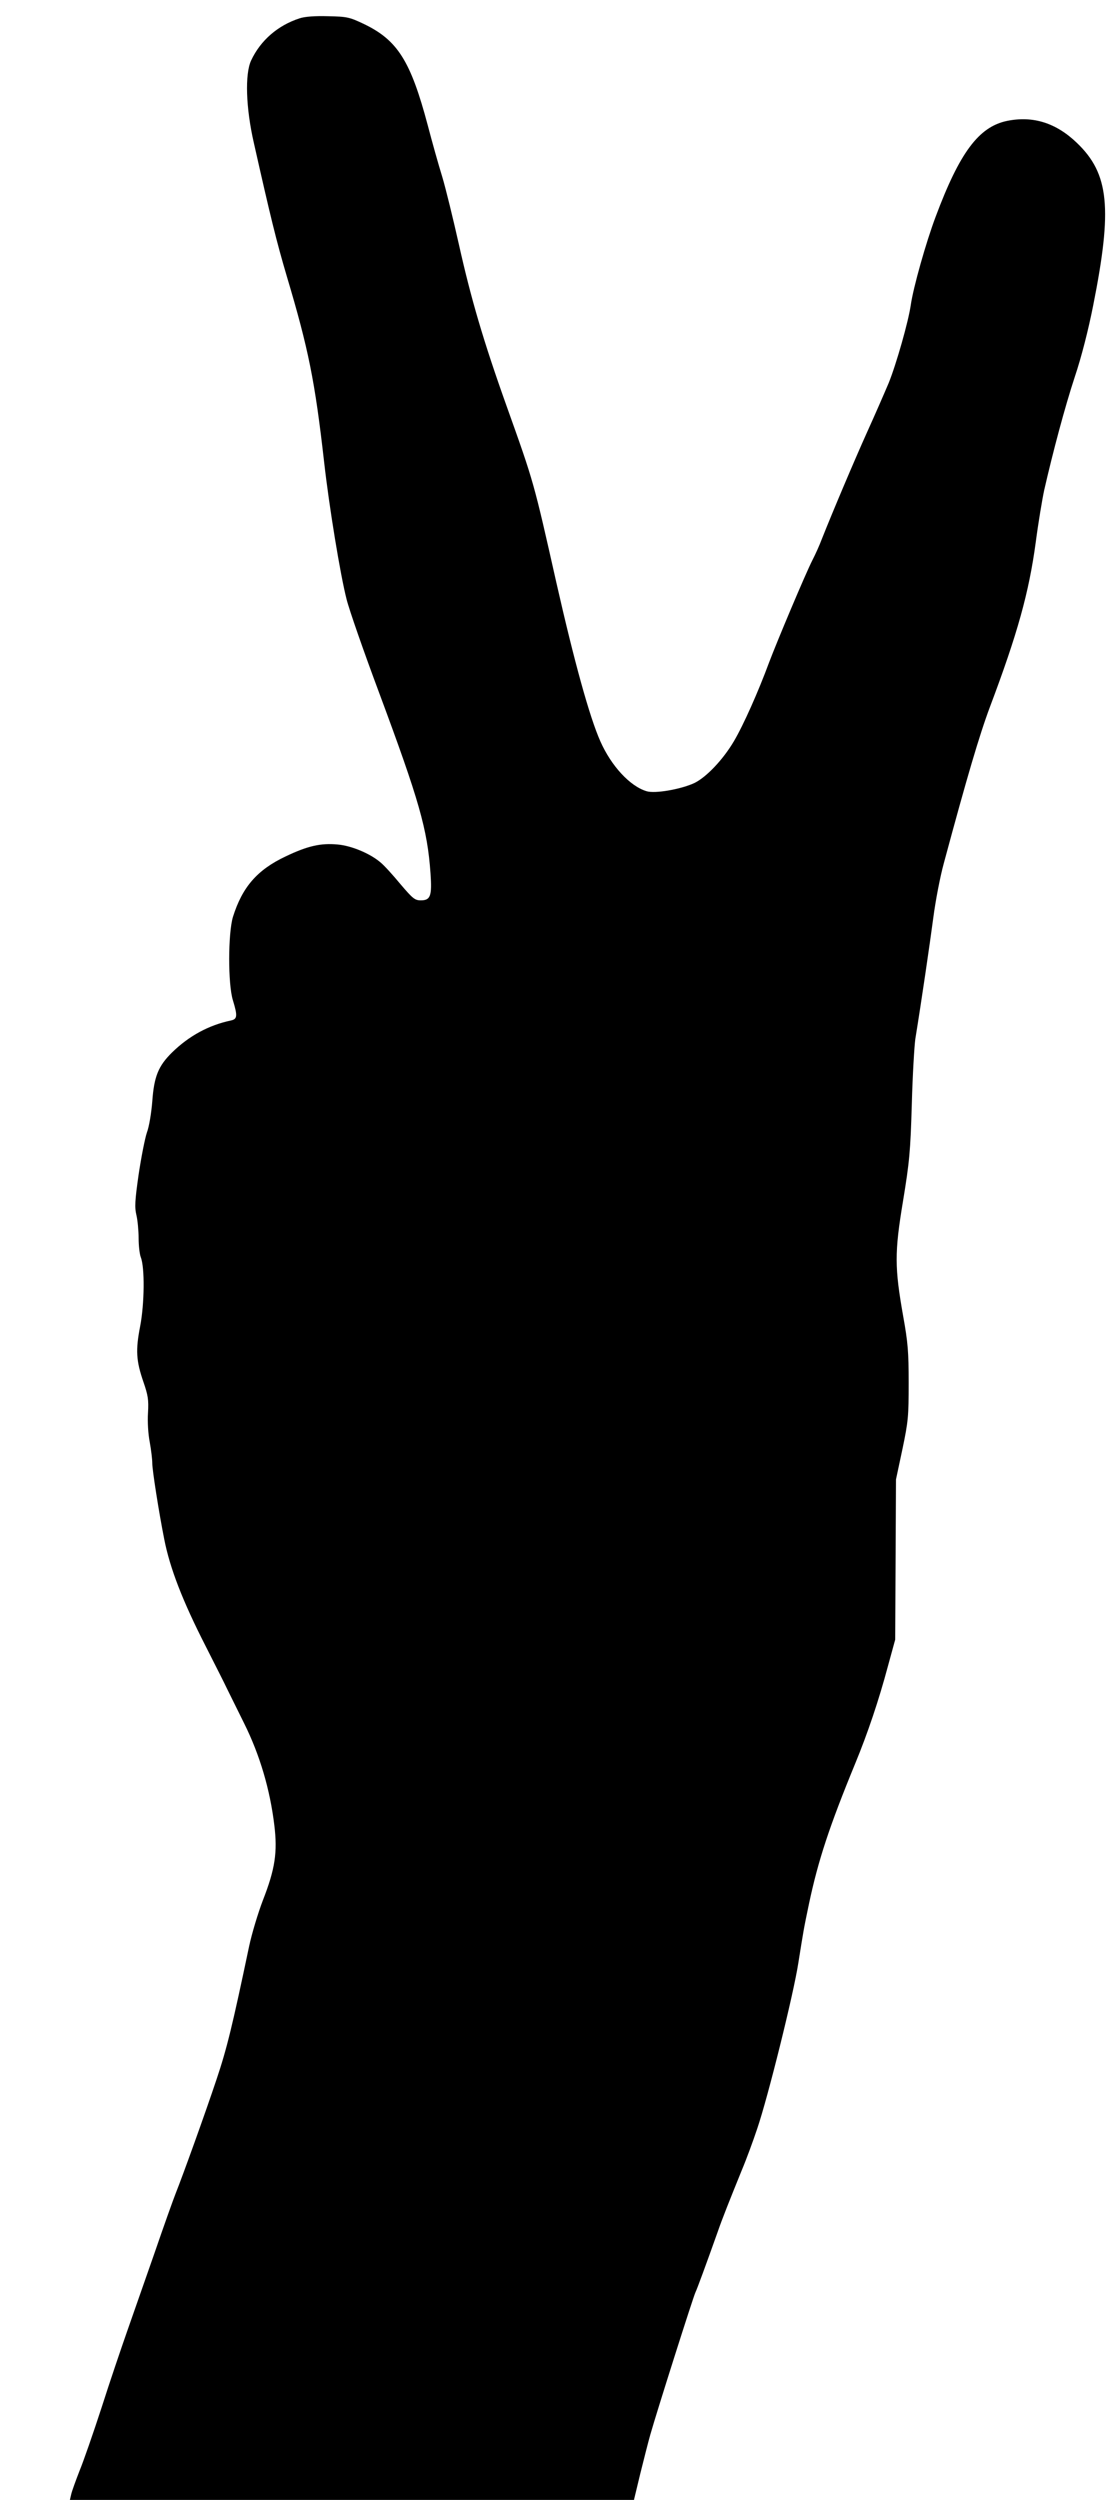
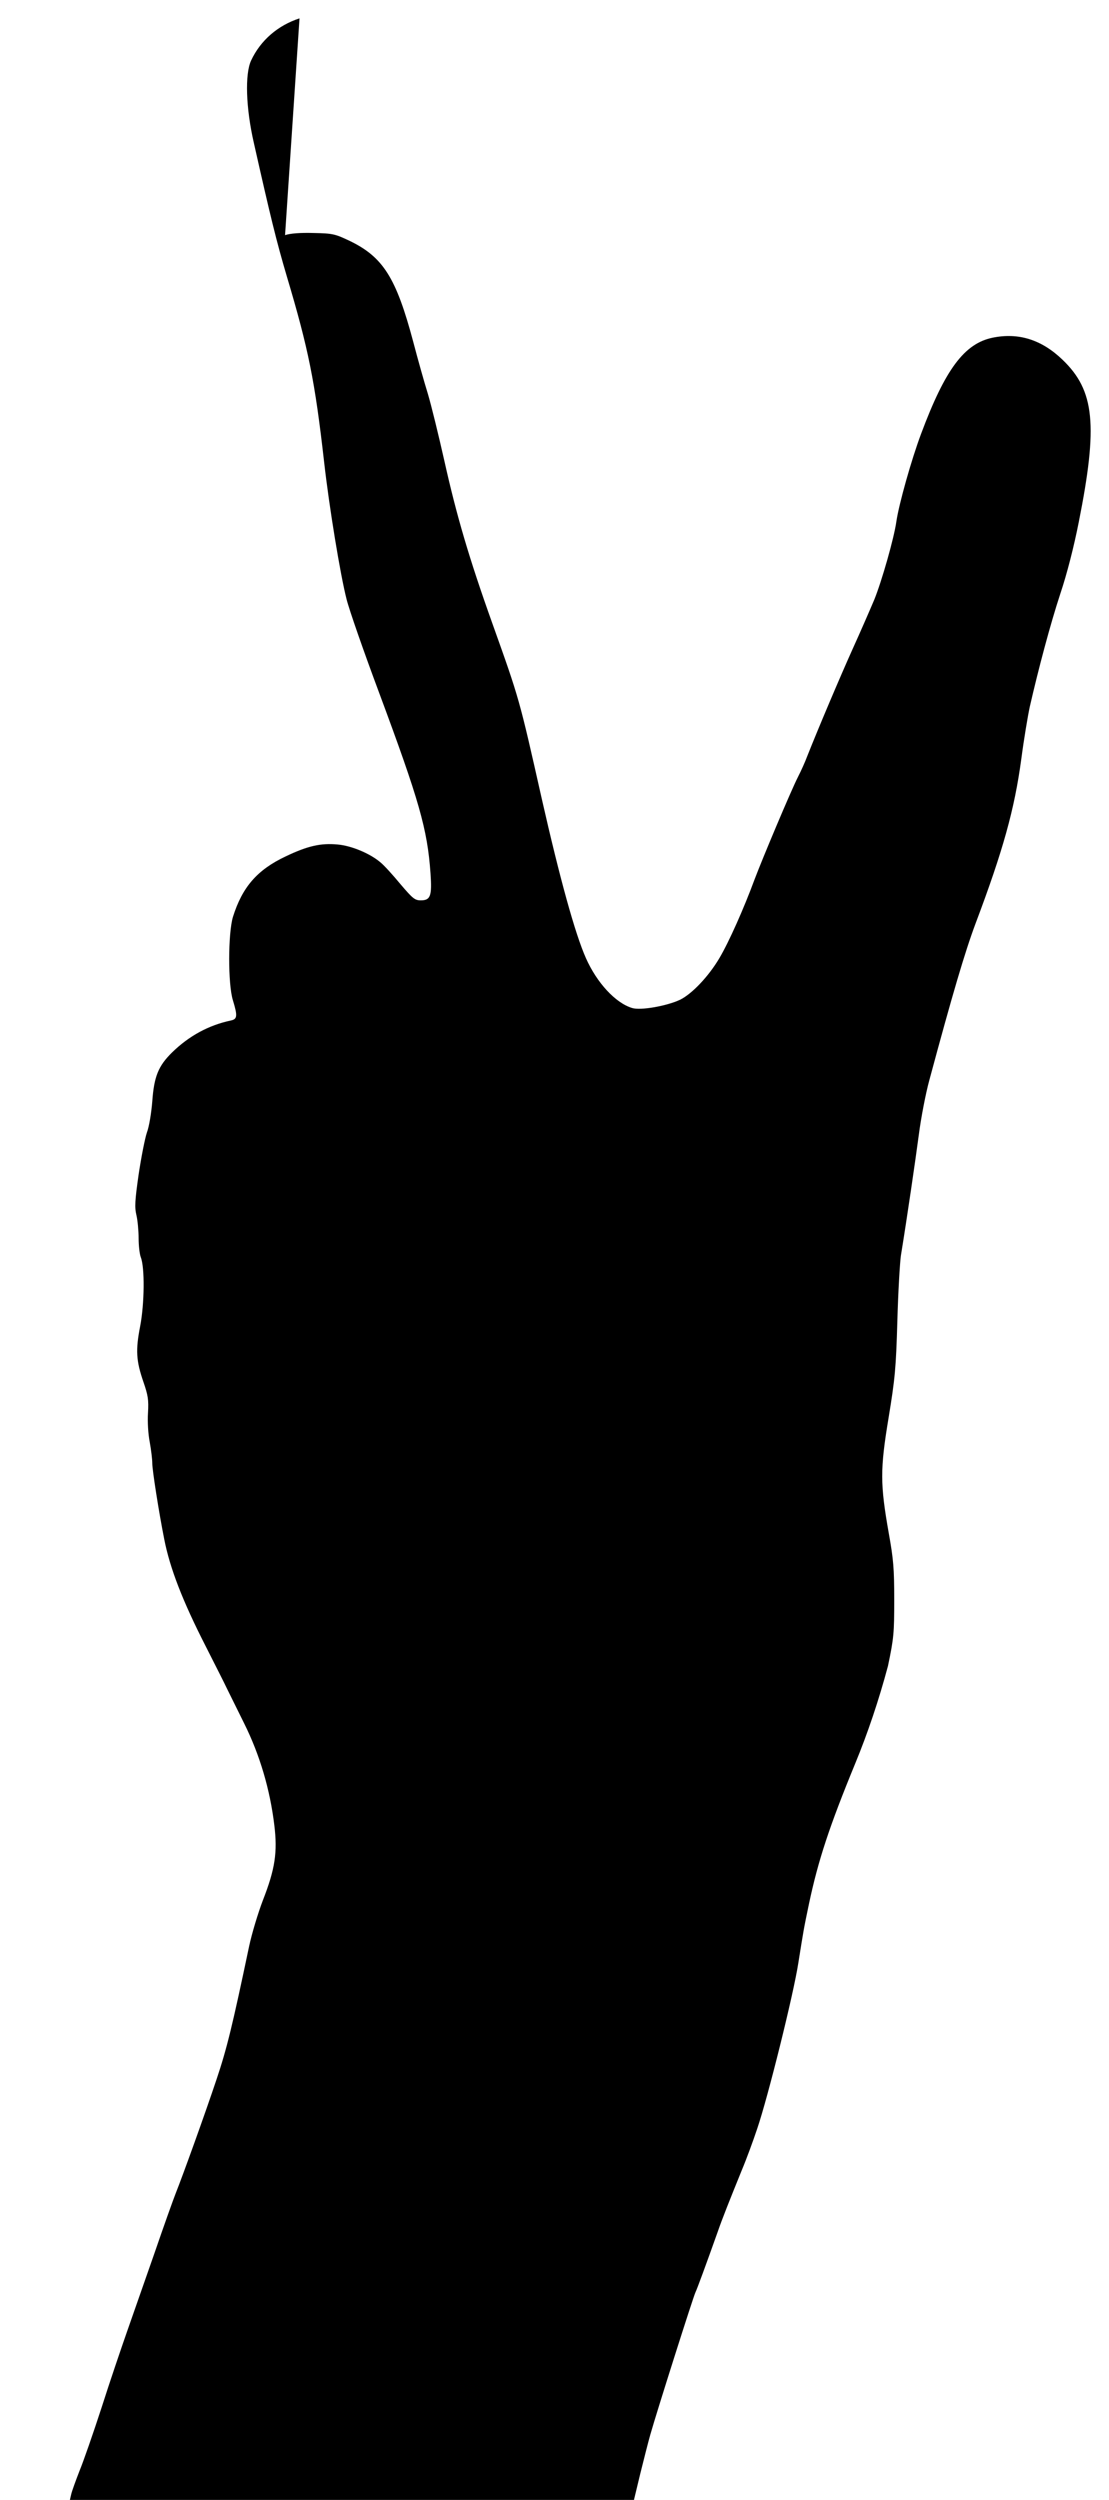
<svg xmlns="http://www.w3.org/2000/svg" version="1.0" width="568pt" height="1280pt" viewBox="0 0 568 1280" preserveAspectRatio="xMidYMid meet">
  <g transform="translate(0,1280) scale(0.1,-0.1)" fill="#000000" stroke="none">
-     <path d="M1534 12706 c-111 -36 -200 -113 -248 -216 -32 -69 -27 -242 14 -421 86 -382 115 -501 169 -684 111 -372 144 -536 191 -950 26 -231 83 -578 115 -703 13 -53 88 -268 166 -477 206 -554 248 -700 264 -927 8 -116 0 -138 -50 -138 -30 0 -41 9 -104 83 -38 46 -84 97 -103 112 -53 45 -148 85 -219 91 -86 8 -153 -7 -266 -61 -146 -69 -222 -157 -270 -310 -25 -84 -26 -344 0 -427 24 -79 23 -96 -10 -103 -114 -24 -215 -79 -302 -164 -70 -69 -92 -123 -101 -250 -5 -61 -16 -129 -28 -161 -10 -30 -29 -127 -42 -214 -19 -133 -21 -168 -11 -209 6 -26 11 -79 11 -117 0 -38 5 -81 11 -97 21 -52 19 -238 -3 -353 -24 -123 -21 -177 17 -287 23 -67 27 -90 23 -157 -3 -46 1 -110 9 -150 7 -39 13 -88 13 -109 0 -34 33 -246 61 -387 29 -149 94 -317 212 -548 49 -97 99 -195 109 -217 11 -22 51 -103 89 -180 80 -161 132 -338 154 -520 17 -139 4 -225 -59 -386 -24 -63 -56 -168 -70 -234 -86 -409 -114 -524 -166 -679 -60 -180 -173 -493 -210 -586 -12 -30 -62 -170 -110 -310 -49 -140 -112 -320 -140 -400 -28 -80 -87 -253 -129 -385 -43 -132 -94 -279 -114 -327 -19 -49 -38 -101 -42 -118 l-7 -30 1445 0 1444 0 32 133 c18 72 41 164 52 202 34 120 221 709 231 728 8 16 55 144 113 307 24 70 63 167 125 320 22 52 57 147 78 210 55 161 186 688 211 850 28 175 26 166 55 305 47 221 104 394 236 715 64 155 121 324 168 500 l37 135 2 410 2 410 33 155 c30 143 32 169 32 340 0 158 -4 207 -28 340 -44 250 -45 325 -1 590 33 201 38 254 45 495 4 149 13 299 18 335 33 203 74 485 92 620 11 85 35 211 54 280 119 442 182 655 236 800 141 374 200 585 235 845 13 99 33 218 43 265 45 197 106 426 157 581 34 101 70 243 94 365 99 497 82 674 -83 832 -107 103 -225 140 -358 113 -145 -30 -243 -162 -366 -491 -50 -133 -114 -361 -127 -450 -12 -86 -75 -306 -113 -400 -22 -52 -72 -167 -112 -255 -63 -140 -175 -404 -232 -548 -10 -27 -31 -74 -47 -105 -37 -73 -182 -418 -222 -524 -55 -149 -131 -320 -180 -403 -56 -95 -141 -184 -202 -214 -68 -32 -203 -56 -246 -42 -85 26 -180 129 -236 255 -56 126 -134 410 -225 811 -117 520 -115 513 -255 905 -119 333 -183 552 -245 830 -29 129 -67 285 -85 345 -19 61 -52 179 -74 263 -88 331 -155 437 -329 520 -72 34 -84 37 -182 39 -67 2 -120 -2 -146 -11z" />
+     <path d="M1534 12706 c-111 -36 -200 -113 -248 -216 -32 -69 -27 -242 14 -421 86 -382 115 -501 169 -684 111 -372 144 -536 191 -950 26 -231 83 -578 115 -703 13 -53 88 -268 166 -477 206 -554 248 -700 264 -927 8 -116 0 -138 -50 -138 -30 0 -41 9 -104 83 -38 46 -84 97 -103 112 -53 45 -148 85 -219 91 -86 8 -153 -7 -266 -61 -146 -69 -222 -157 -270 -310 -25 -84 -26 -344 0 -427 24 -79 23 -96 -10 -103 -114 -24 -215 -79 -302 -164 -70 -69 -92 -123 -101 -250 -5 -61 -16 -129 -28 -161 -10 -30 -29 -127 -42 -214 -19 -133 -21 -168 -11 -209 6 -26 11 -79 11 -117 0 -38 5 -81 11 -97 21 -52 19 -238 -3 -353 -24 -123 -21 -177 17 -287 23 -67 27 -90 23 -157 -3 -46 1 -110 9 -150 7 -39 13 -88 13 -109 0 -34 33 -246 61 -387 29 -149 94 -317 212 -548 49 -97 99 -195 109 -217 11 -22 51 -103 89 -180 80 -161 132 -338 154 -520 17 -139 4 -225 -59 -386 -24 -63 -56 -168 -70 -234 -86 -409 -114 -524 -166 -679 -60 -180 -173 -493 -210 -586 -12 -30 -62 -170 -110 -310 -49 -140 -112 -320 -140 -400 -28 -80 -87 -253 -129 -385 -43 -132 -94 -279 -114 -327 -19 -49 -38 -101 -42 -118 l-7 -30 1445 0 1444 0 32 133 c18 72 41 164 52 202 34 120 221 709 231 728 8 16 55 144 113 307 24 70 63 167 125 320 22 52 57 147 78 210 55 161 186 688 211 850 28 175 26 166 55 305 47 221 104 394 236 715 64 155 121 324 168 500 c30 143 32 169 32 340 0 158 -4 207 -28 340 -44 250 -45 325 -1 590 33 201 38 254 45 495 4 149 13 299 18 335 33 203 74 485 92 620 11 85 35 211 54 280 119 442 182 655 236 800 141 374 200 585 235 845 13 99 33 218 43 265 45 197 106 426 157 581 34 101 70 243 94 365 99 497 82 674 -83 832 -107 103 -225 140 -358 113 -145 -30 -243 -162 -366 -491 -50 -133 -114 -361 -127 -450 -12 -86 -75 -306 -113 -400 -22 -52 -72 -167 -112 -255 -63 -140 -175 -404 -232 -548 -10 -27 -31 -74 -47 -105 -37 -73 -182 -418 -222 -524 -55 -149 -131 -320 -180 -403 -56 -95 -141 -184 -202 -214 -68 -32 -203 -56 -246 -42 -85 26 -180 129 -236 255 -56 126 -134 410 -225 811 -117 520 -115 513 -255 905 -119 333 -183 552 -245 830 -29 129 -67 285 -85 345 -19 61 -52 179 -74 263 -88 331 -155 437 -329 520 -72 34 -84 37 -182 39 -67 2 -120 -2 -146 -11z" />
  </g>
</svg>